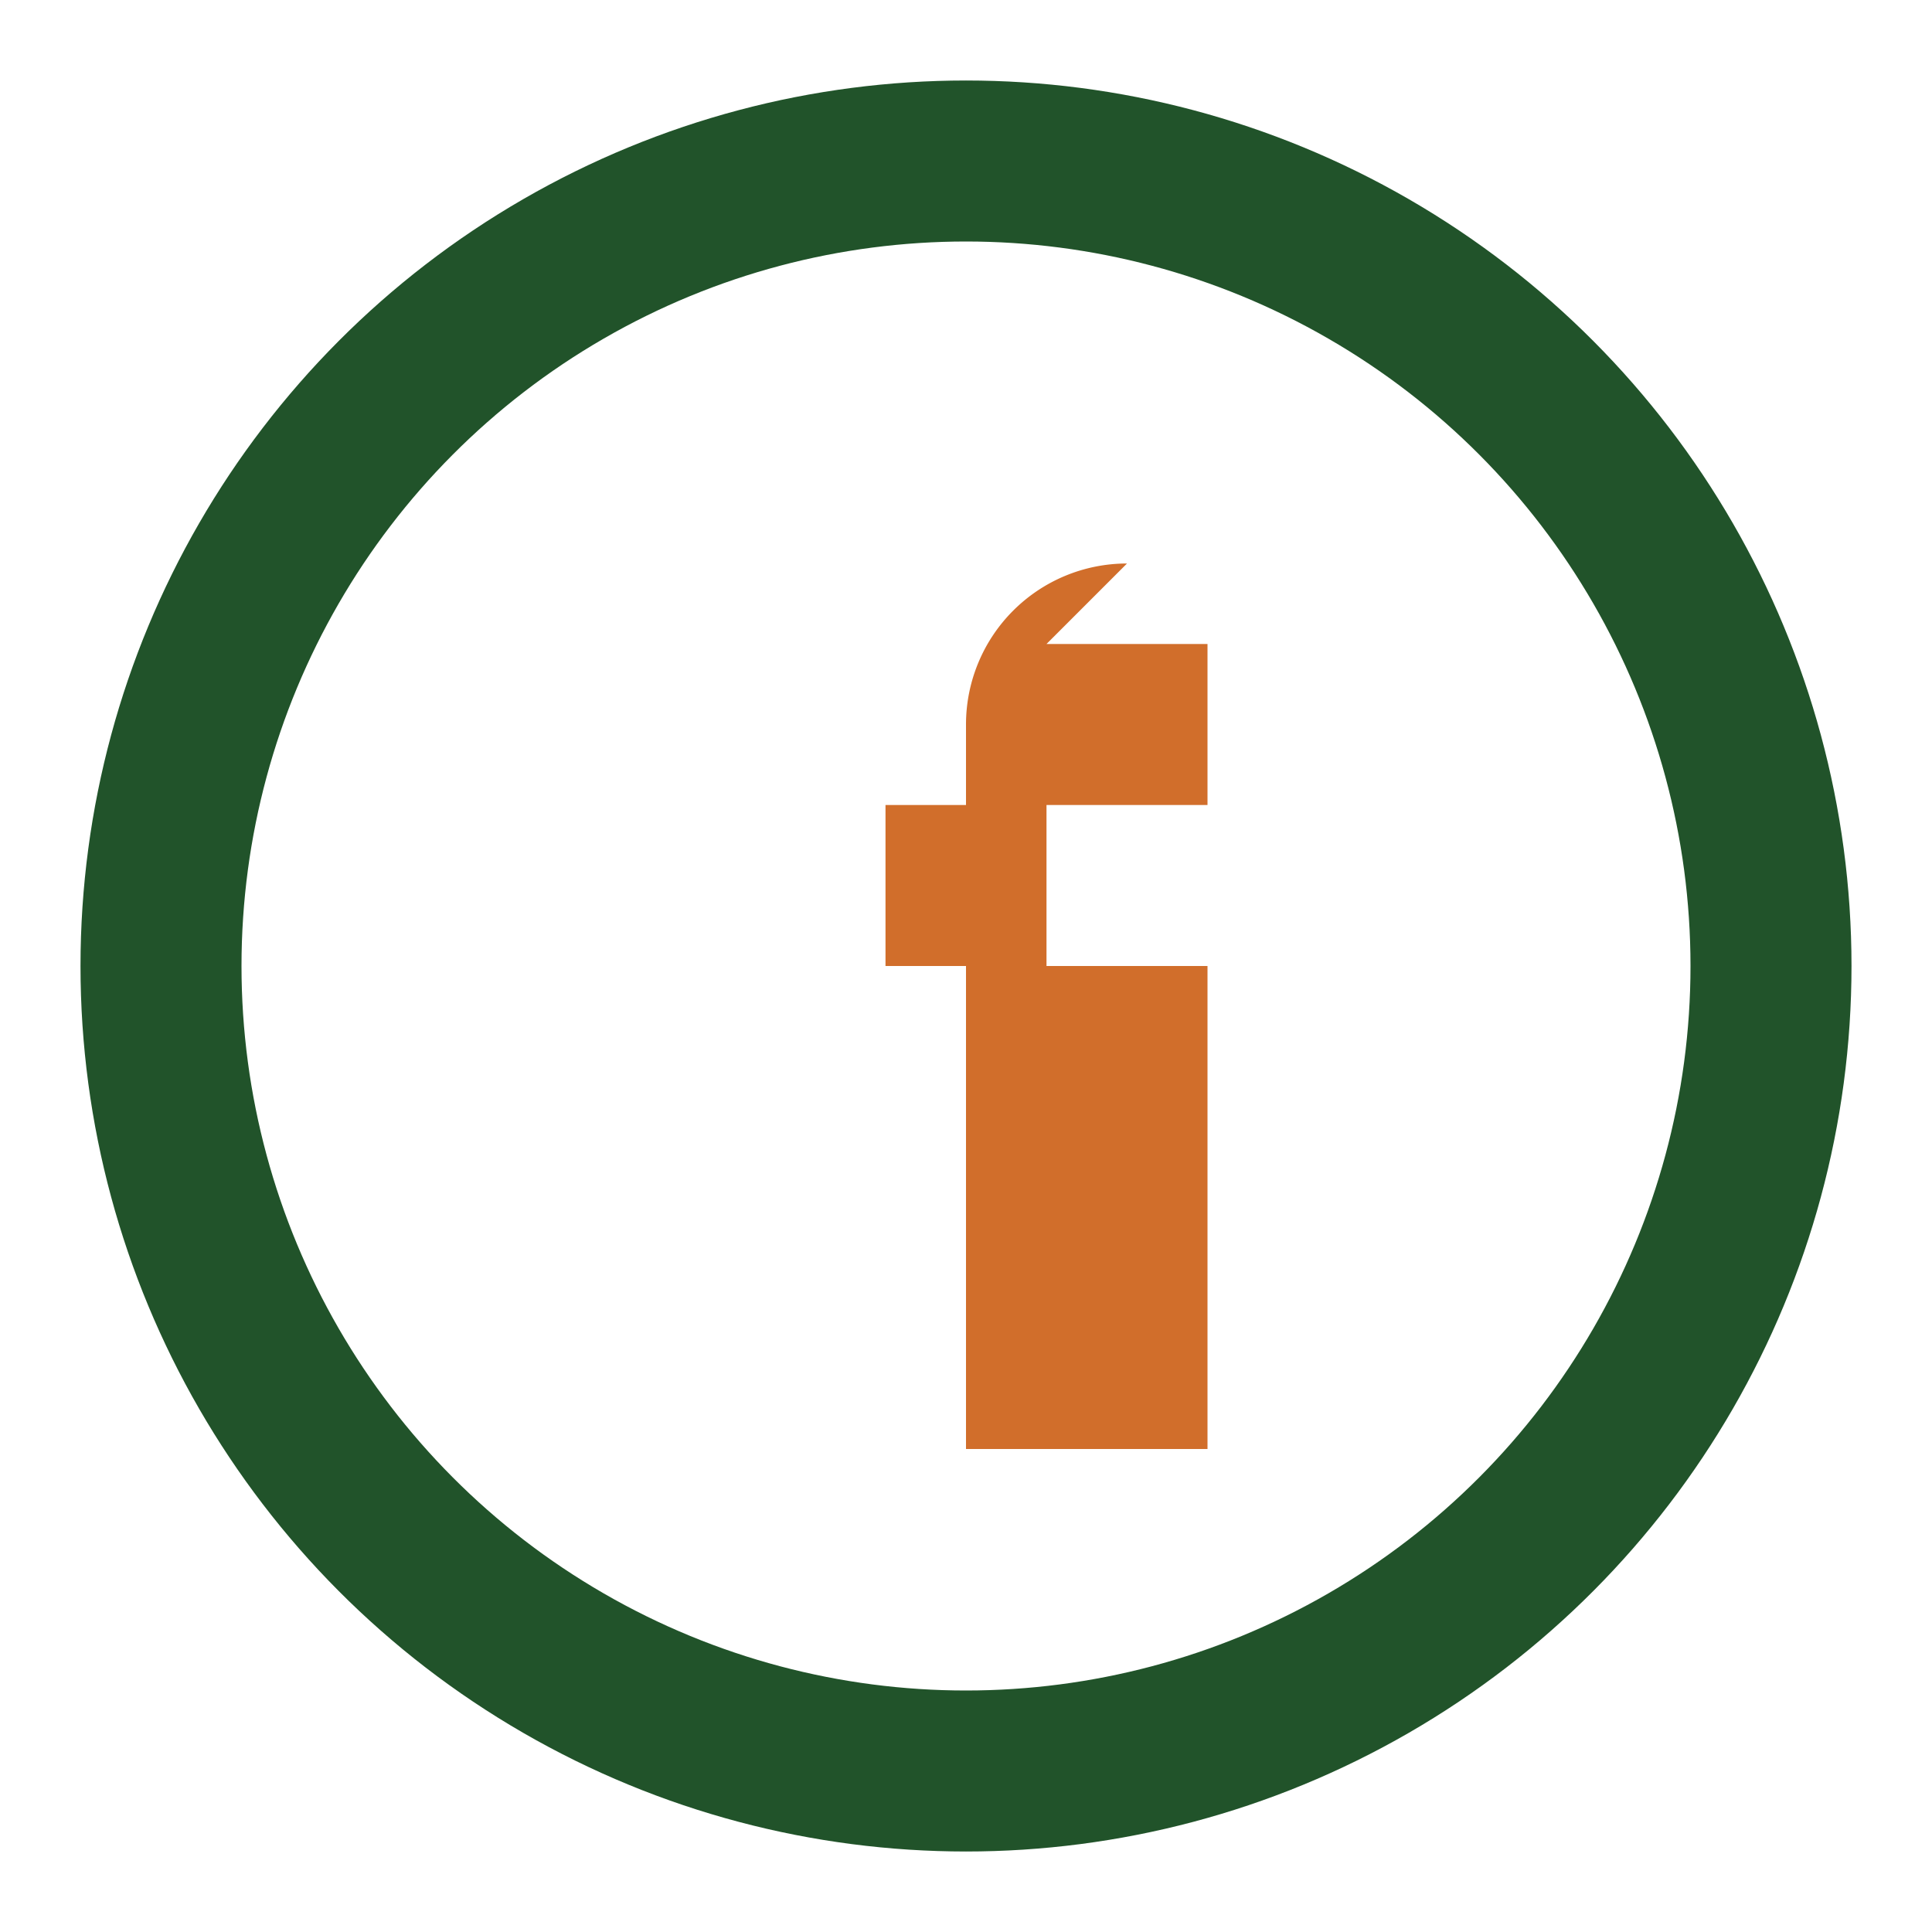
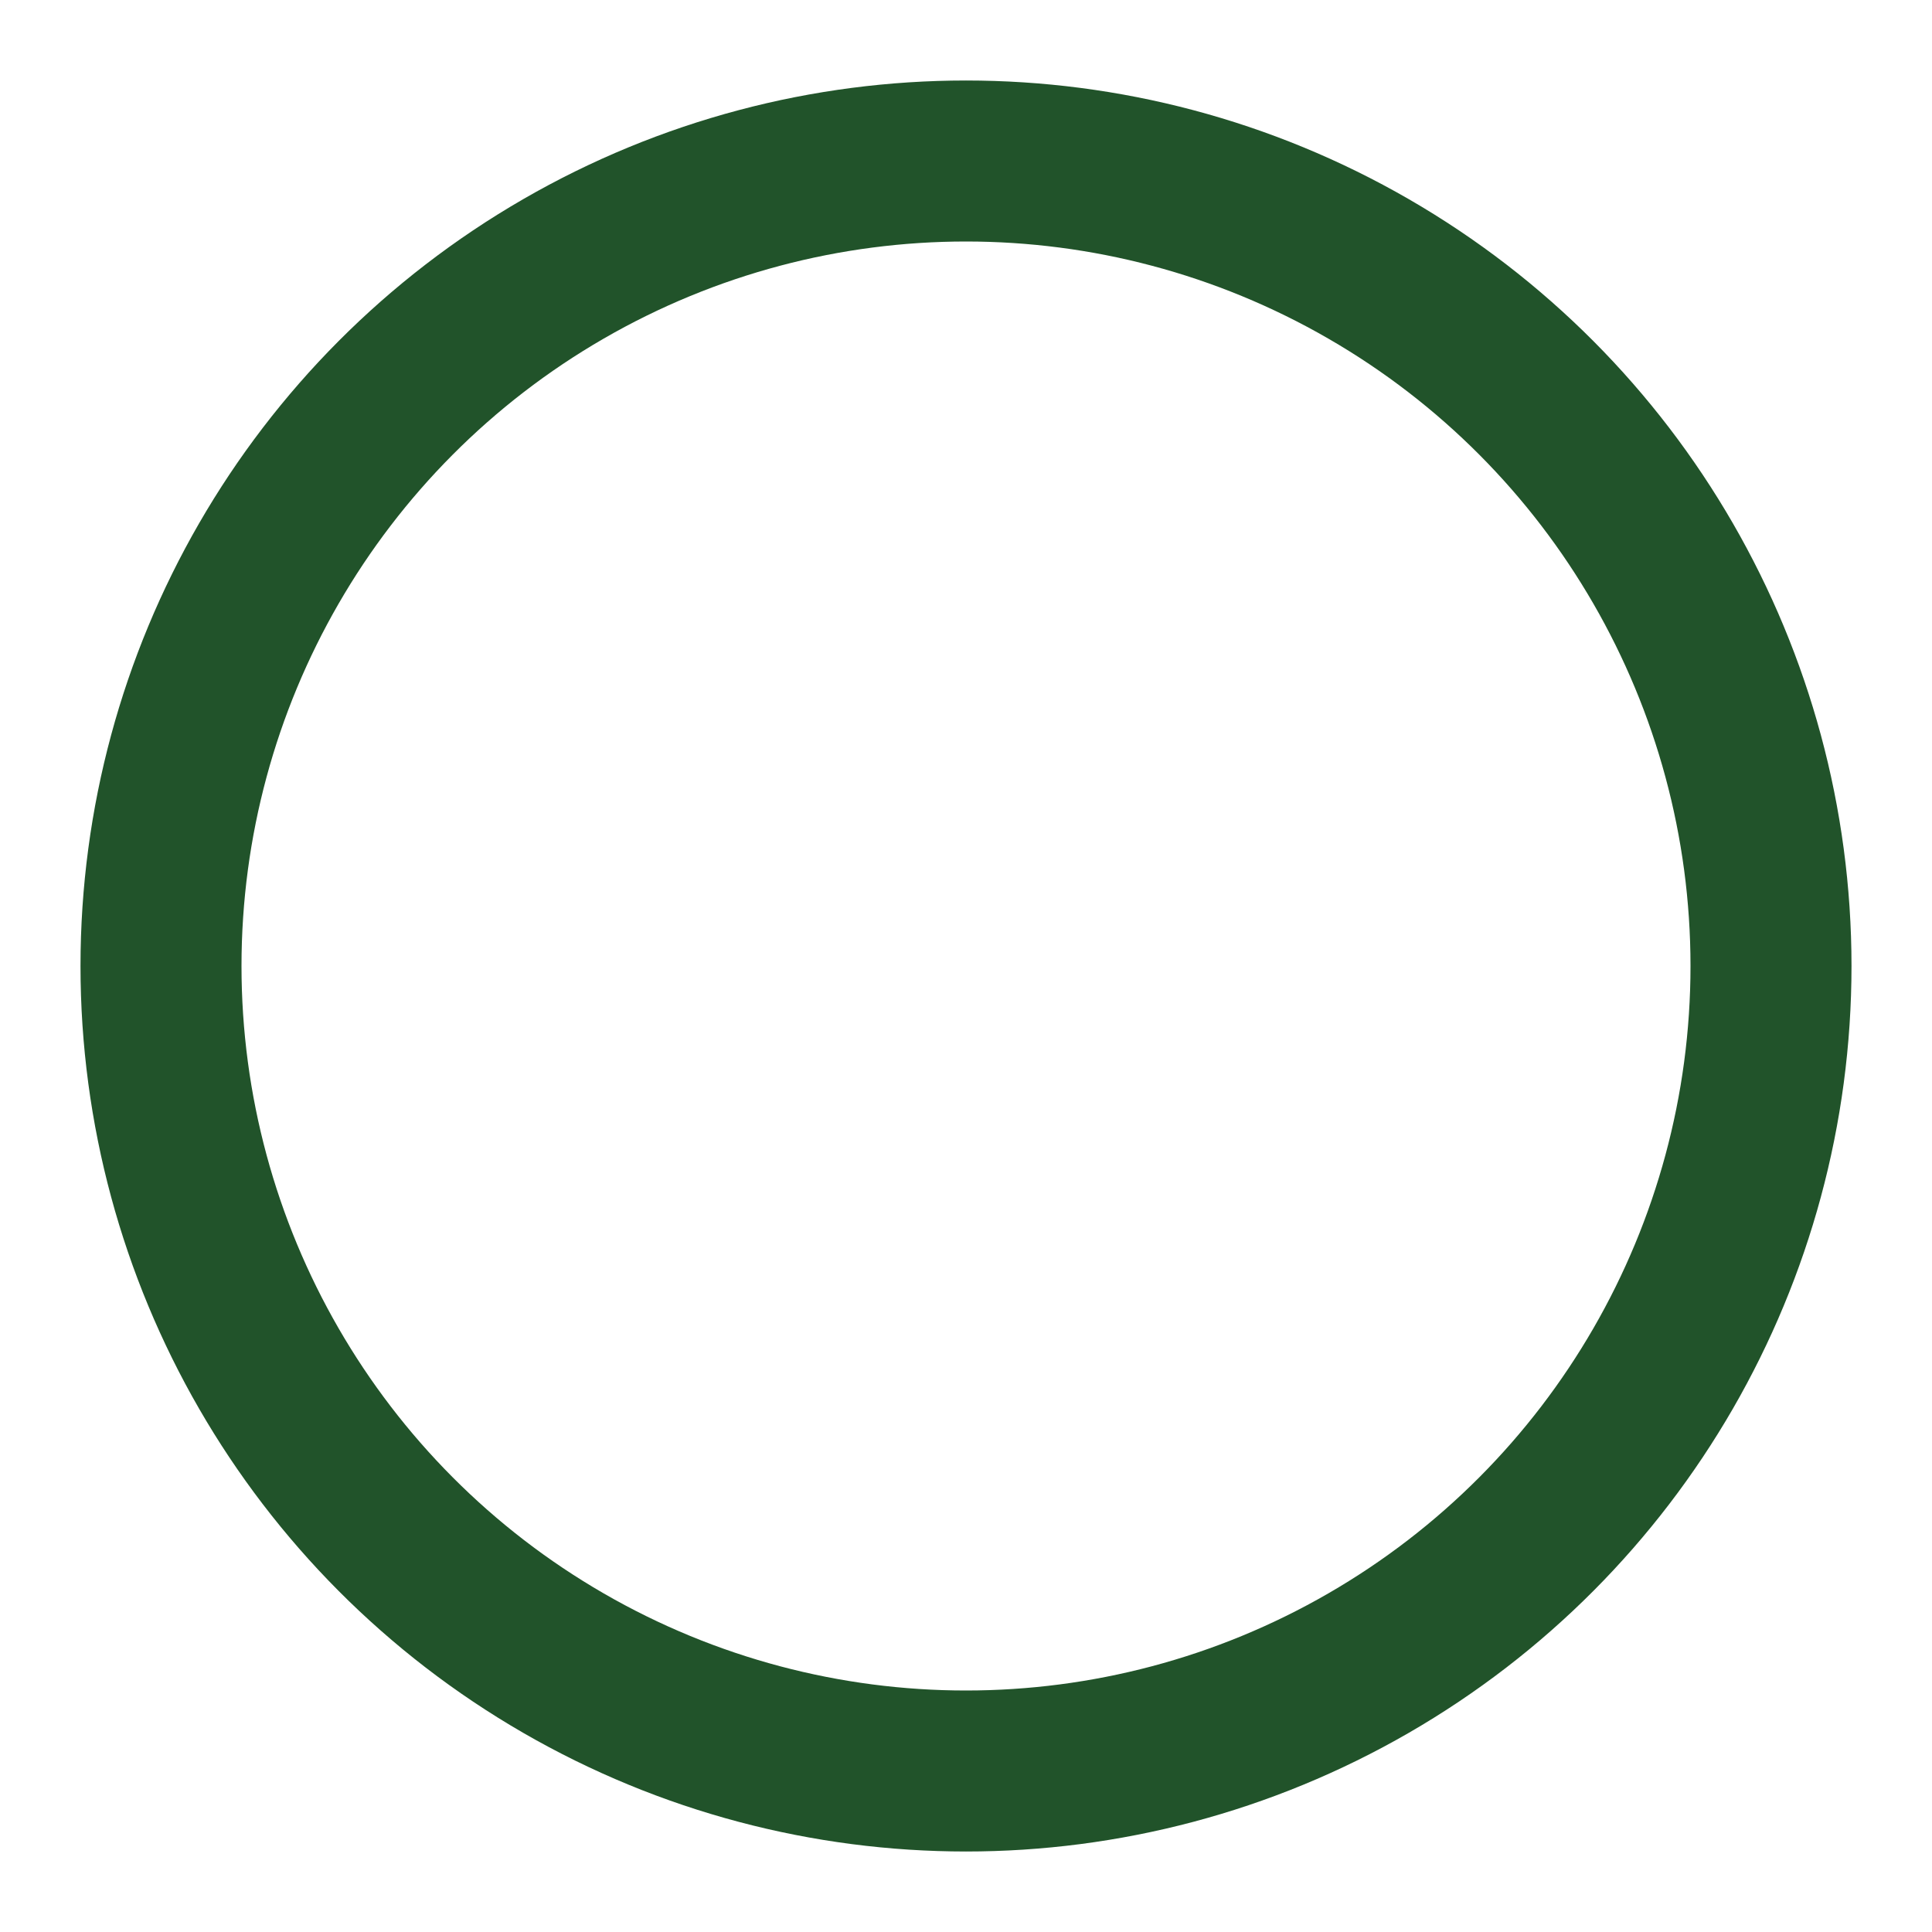
<svg xmlns="http://www.w3.org/2000/svg" width="24" height="24" viewBox="0 0 24 24">
  <circle cx="12" cy="12" r="10" fill="none" stroke="#21532A" stroke-width="2" />
-   <path d="M13 8h2v2h-2v2h2v6h-3v-6h-1v-2h1V9a2 2 0 0 1 2-2z" fill="#D16E2B" />
</svg>